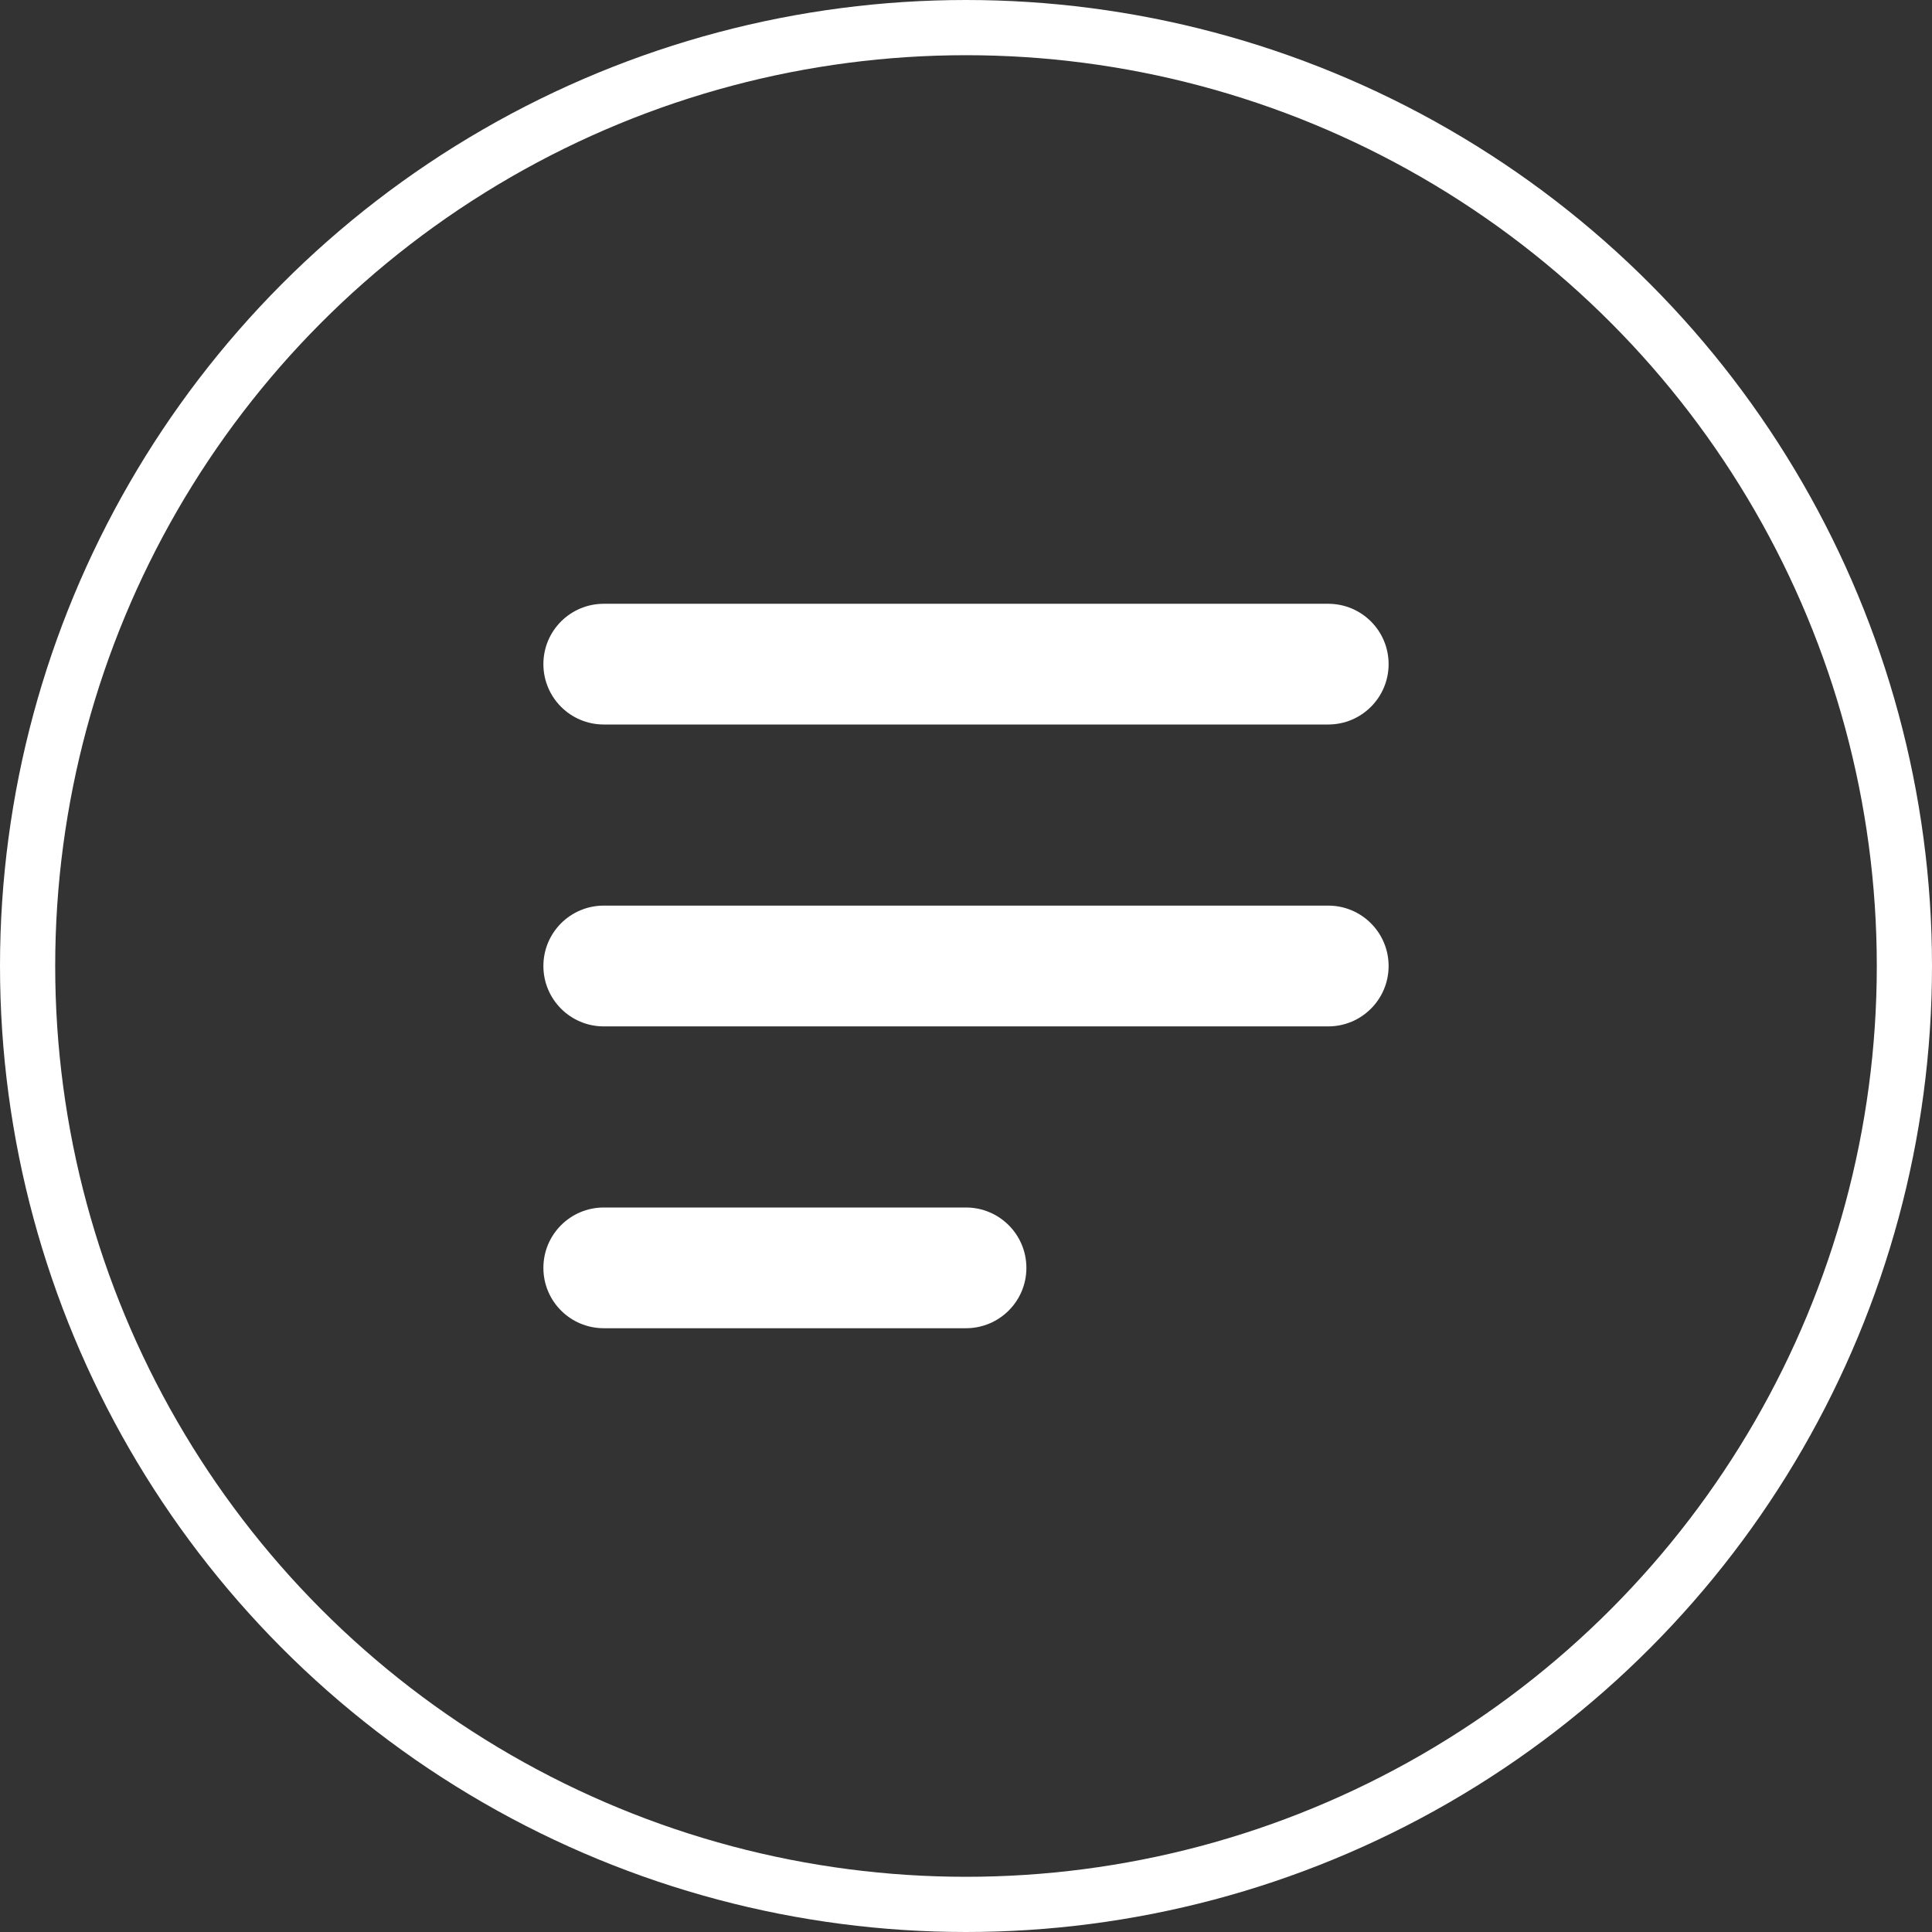
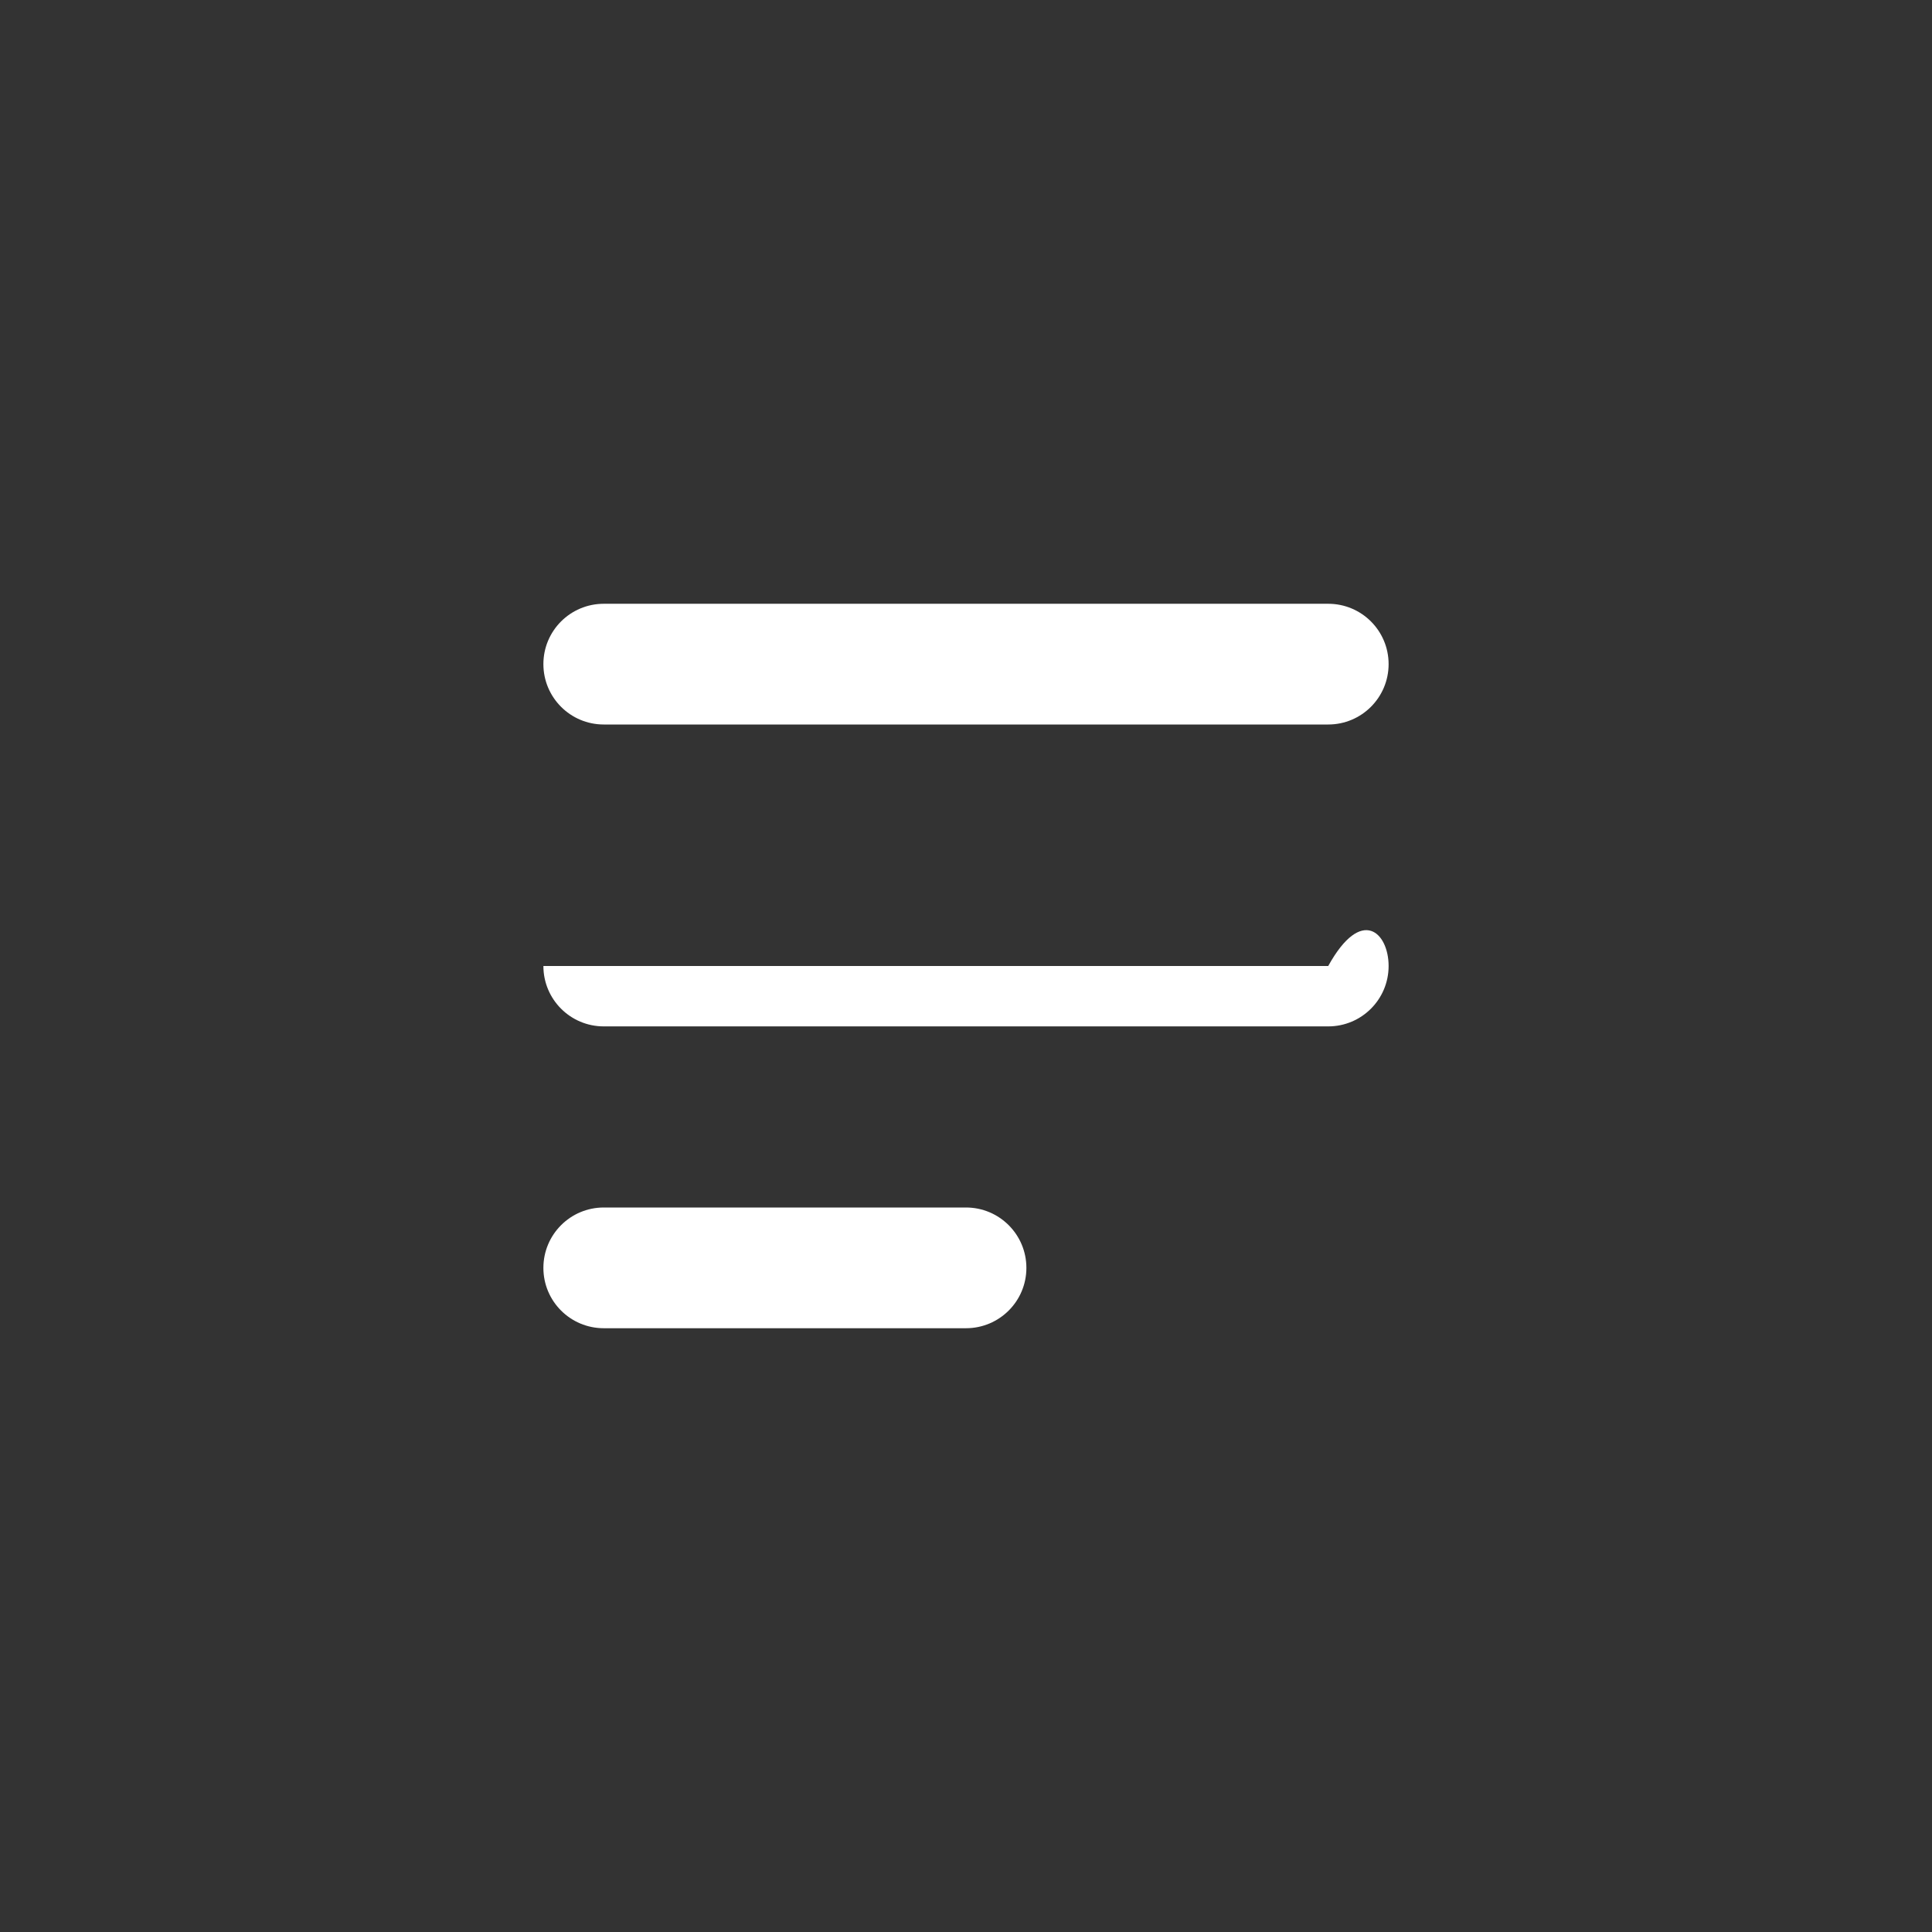
<svg xmlns="http://www.w3.org/2000/svg" width="35" height="35" viewBox="0 0 35 35" fill="none">
  <rect x="0" y="0" width="35" height="35" fill="#333333" stroke="none" />
-   <path fill-rule="evenodd" clip-rule="evenodd" d="M9.844 22.969C9.844 22.365 10.333 21.875 10.938 21.875H17.5C18.104 21.875 18.594 22.365 18.594 22.969C18.594 23.573 18.104 24.062 17.5 24.062H10.938C10.333 24.062 9.844 23.573 9.844 22.969ZM9.844 12.031C9.844 11.427 10.333 10.938 10.938 10.938H24.062C24.667 10.938 25.156 11.427 25.156 12.031C25.156 12.635 24.667 13.125 24.062 13.125H10.938C10.333 13.125 9.844 12.635 9.844 12.031ZM9.844 17.5C9.844 16.896 10.333 16.406 10.938 16.406H24.062C24.667 16.406 25.156 16.896 25.156 17.5C25.156 18.104 24.667 18.594 24.062 18.594H10.938C10.333 18.594 9.844 18.104 9.844 17.5Z" fill="white" />
-   <circle cx="17.5" cy="17.5" r="17" stroke="white" />
+   <path fill-rule="evenodd" clip-rule="evenodd" d="M9.844 22.969C9.844 22.365 10.333 21.875 10.938 21.875H17.5C18.104 21.875 18.594 22.365 18.594 22.969C18.594 23.573 18.104 24.062 17.5 24.062H10.938C10.333 24.062 9.844 23.573 9.844 22.969ZM9.844 12.031C9.844 11.427 10.333 10.938 10.938 10.938H24.062C24.667 10.938 25.156 11.427 25.156 12.031C25.156 12.635 24.667 13.125 24.062 13.125H10.938C10.333 13.125 9.844 12.635 9.844 12.031ZM9.844 17.5H24.062C24.667 16.406 25.156 16.896 25.156 17.5C25.156 18.104 24.667 18.594 24.062 18.594H10.938C10.333 18.594 9.844 18.104 9.844 17.5Z" fill="white" />
</svg>